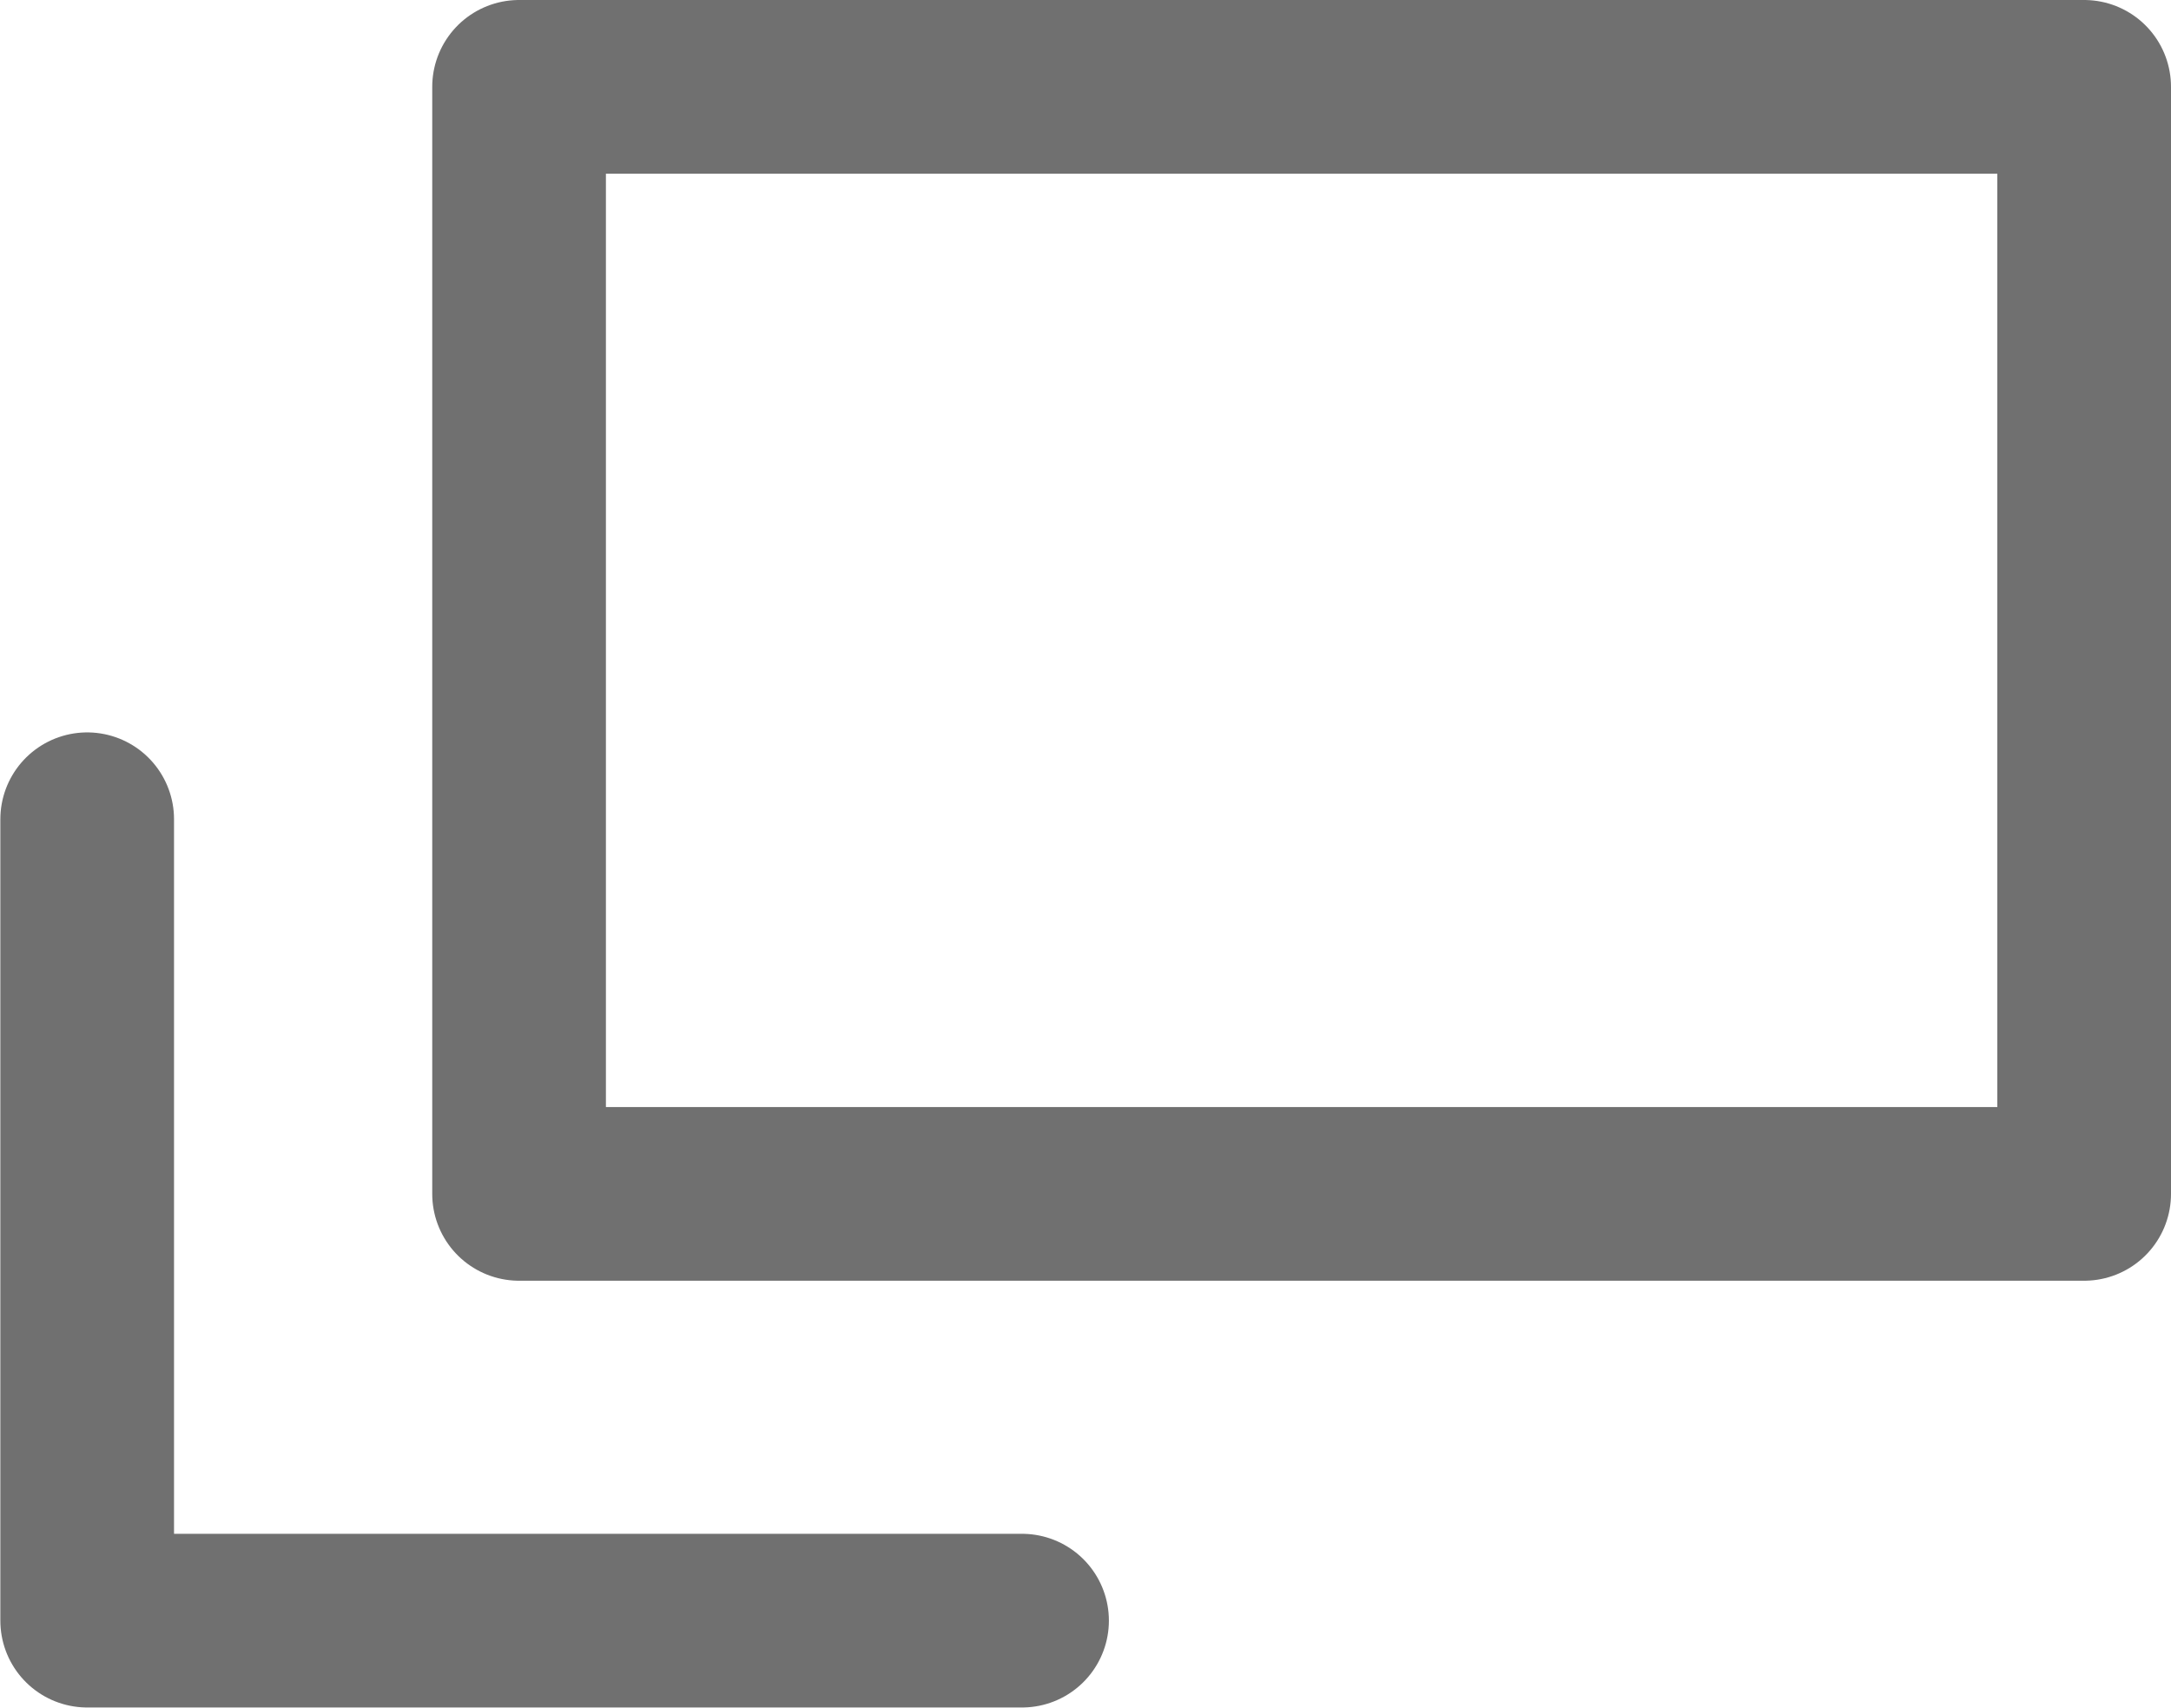
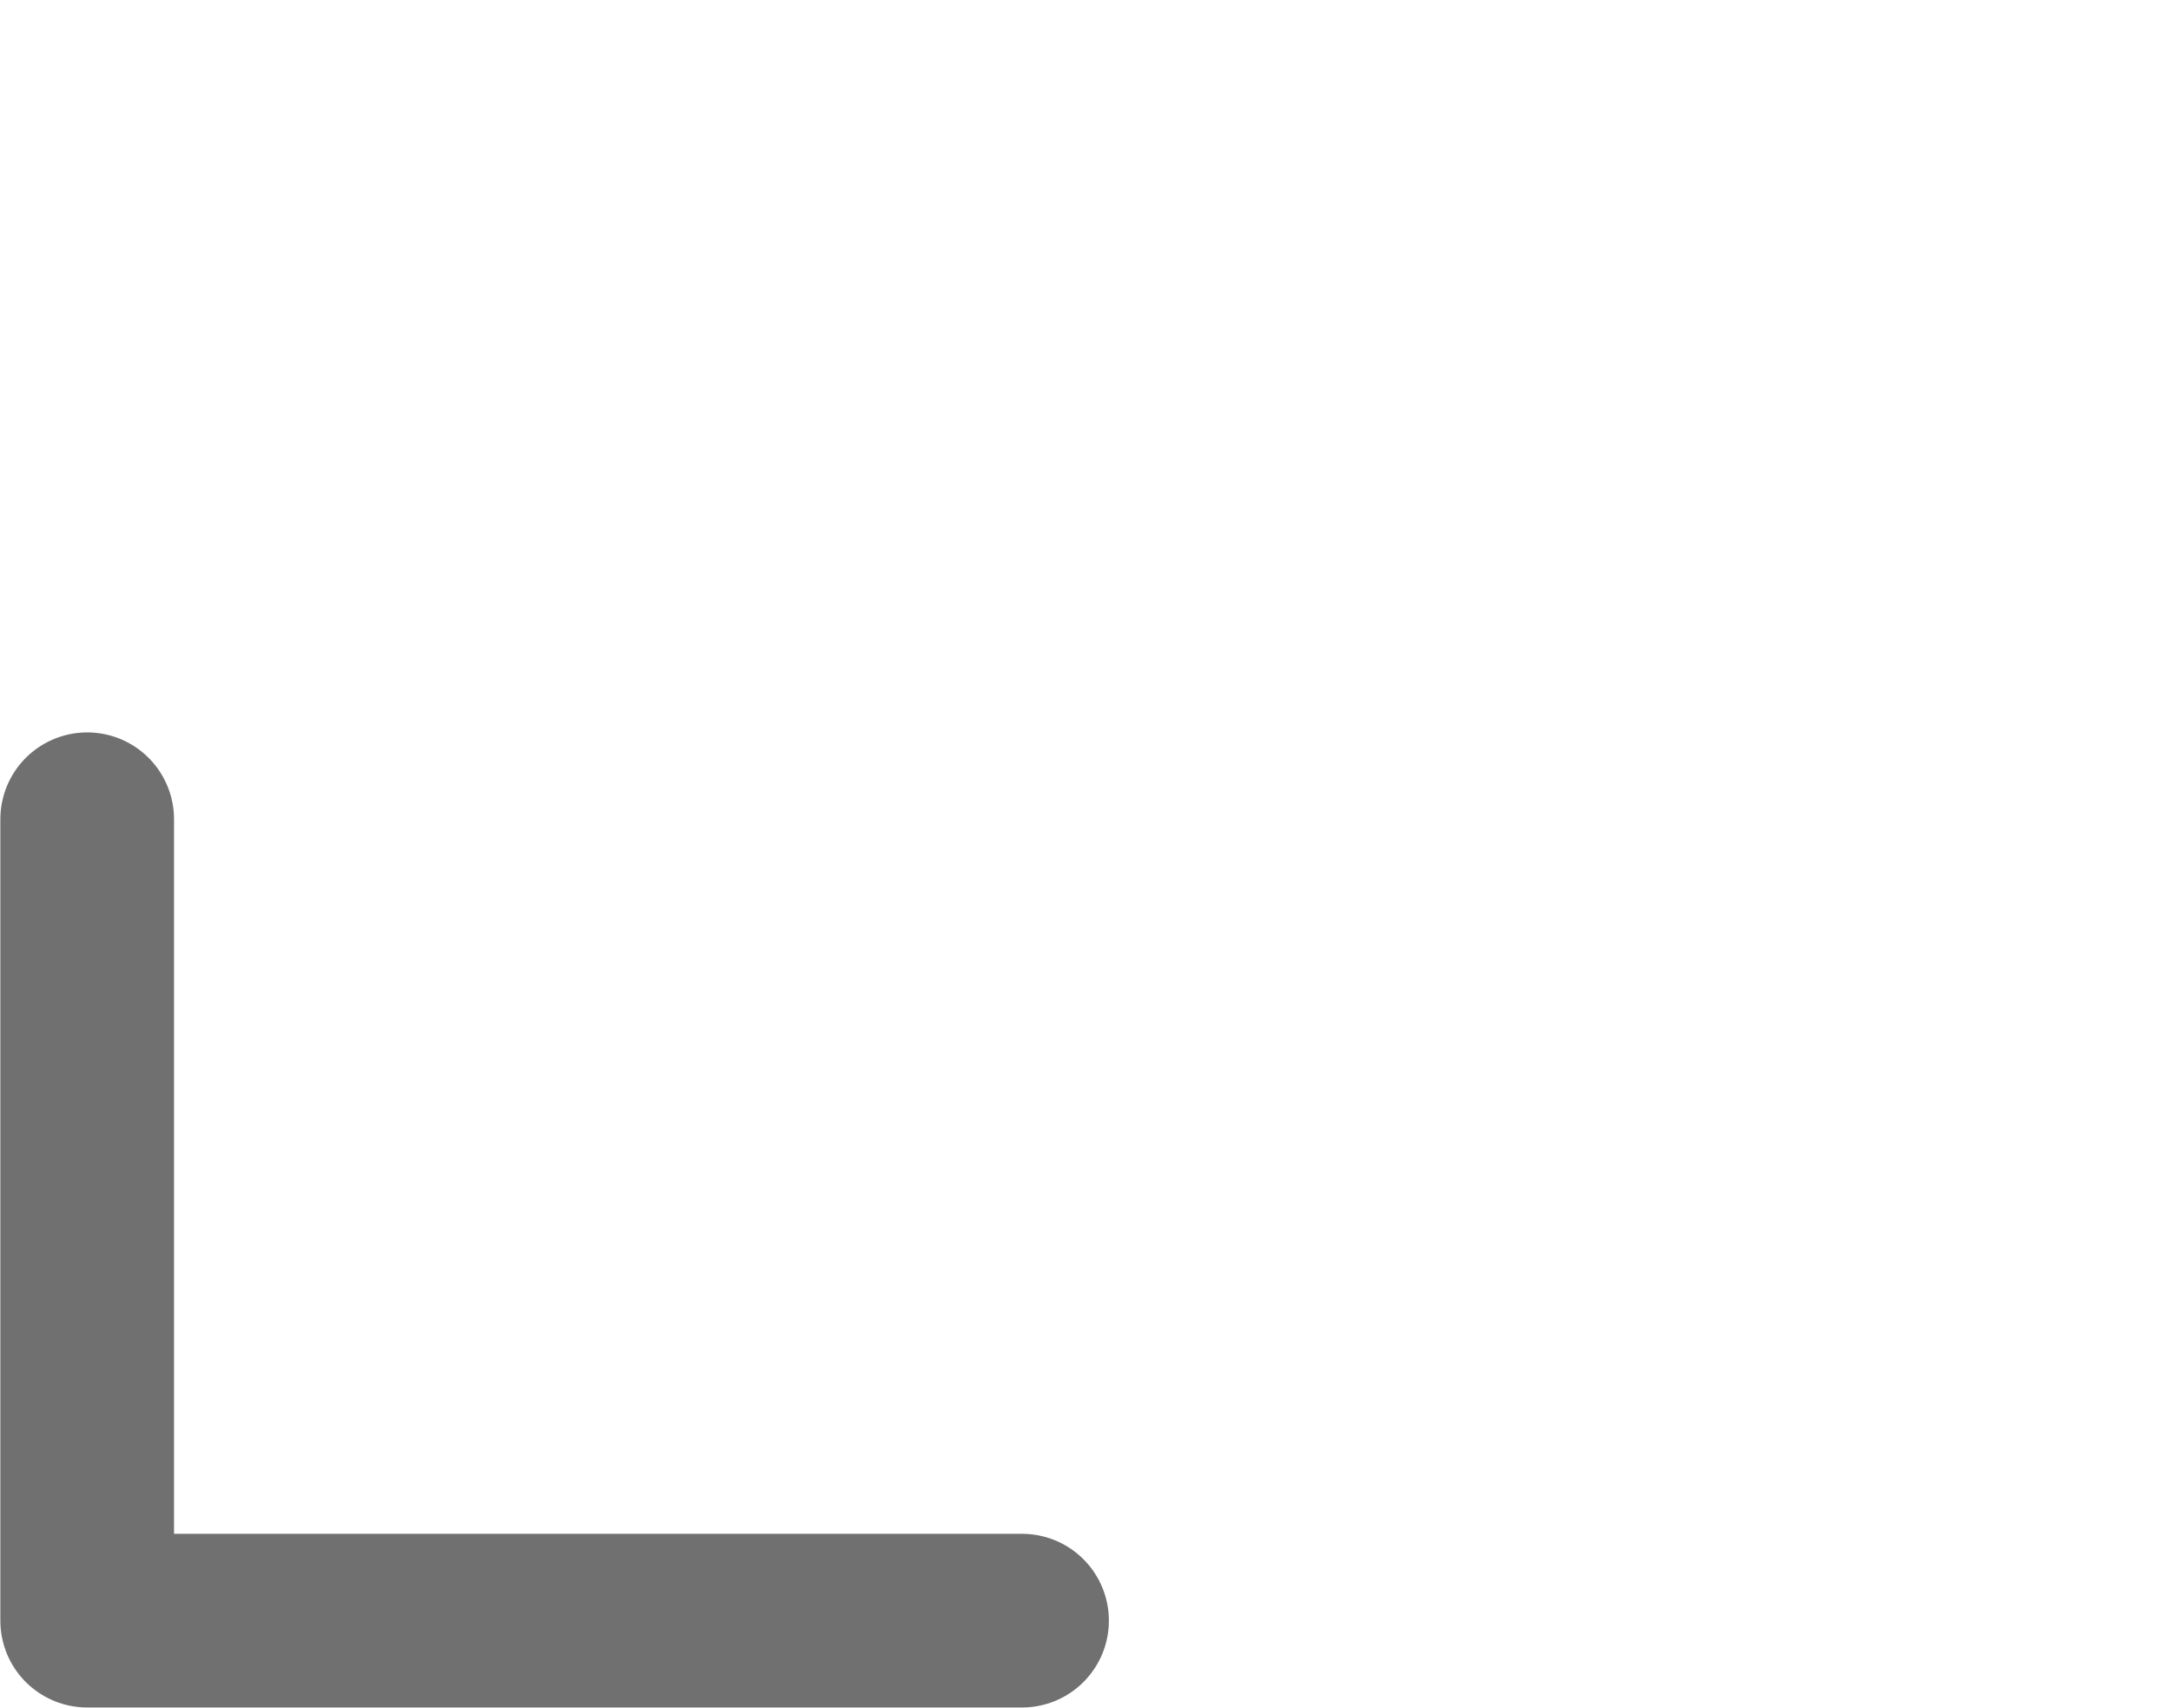
<svg xmlns="http://www.w3.org/2000/svg" width="18.75" height="14.749" viewBox="0 0 18.75 14.749">
  <g id="Group_20924" data-name="Group 20924" transform="translate(.75)" fill="none" stroke="#707070" stroke-linecap="round" stroke-linejoin="round" stroke-width="1.5">
    <g id="Rectangle_9556" data-name="Rectangle 9556">
-       <path stroke="none" d="M0 0h15.017v11.062H0z" transform="translate(2.983)" />
-       <path d="M.75.75h13.517v9.562H.75z" transform="translate(2.983)" />
-     </g>
+       </g>
    <path id="Path_42583" data-name="Path 42583" d="M14661.3-21059.59v6.922h8.074" transform="translate(-14661.297 21066.666)" />
  </g>
</svg>